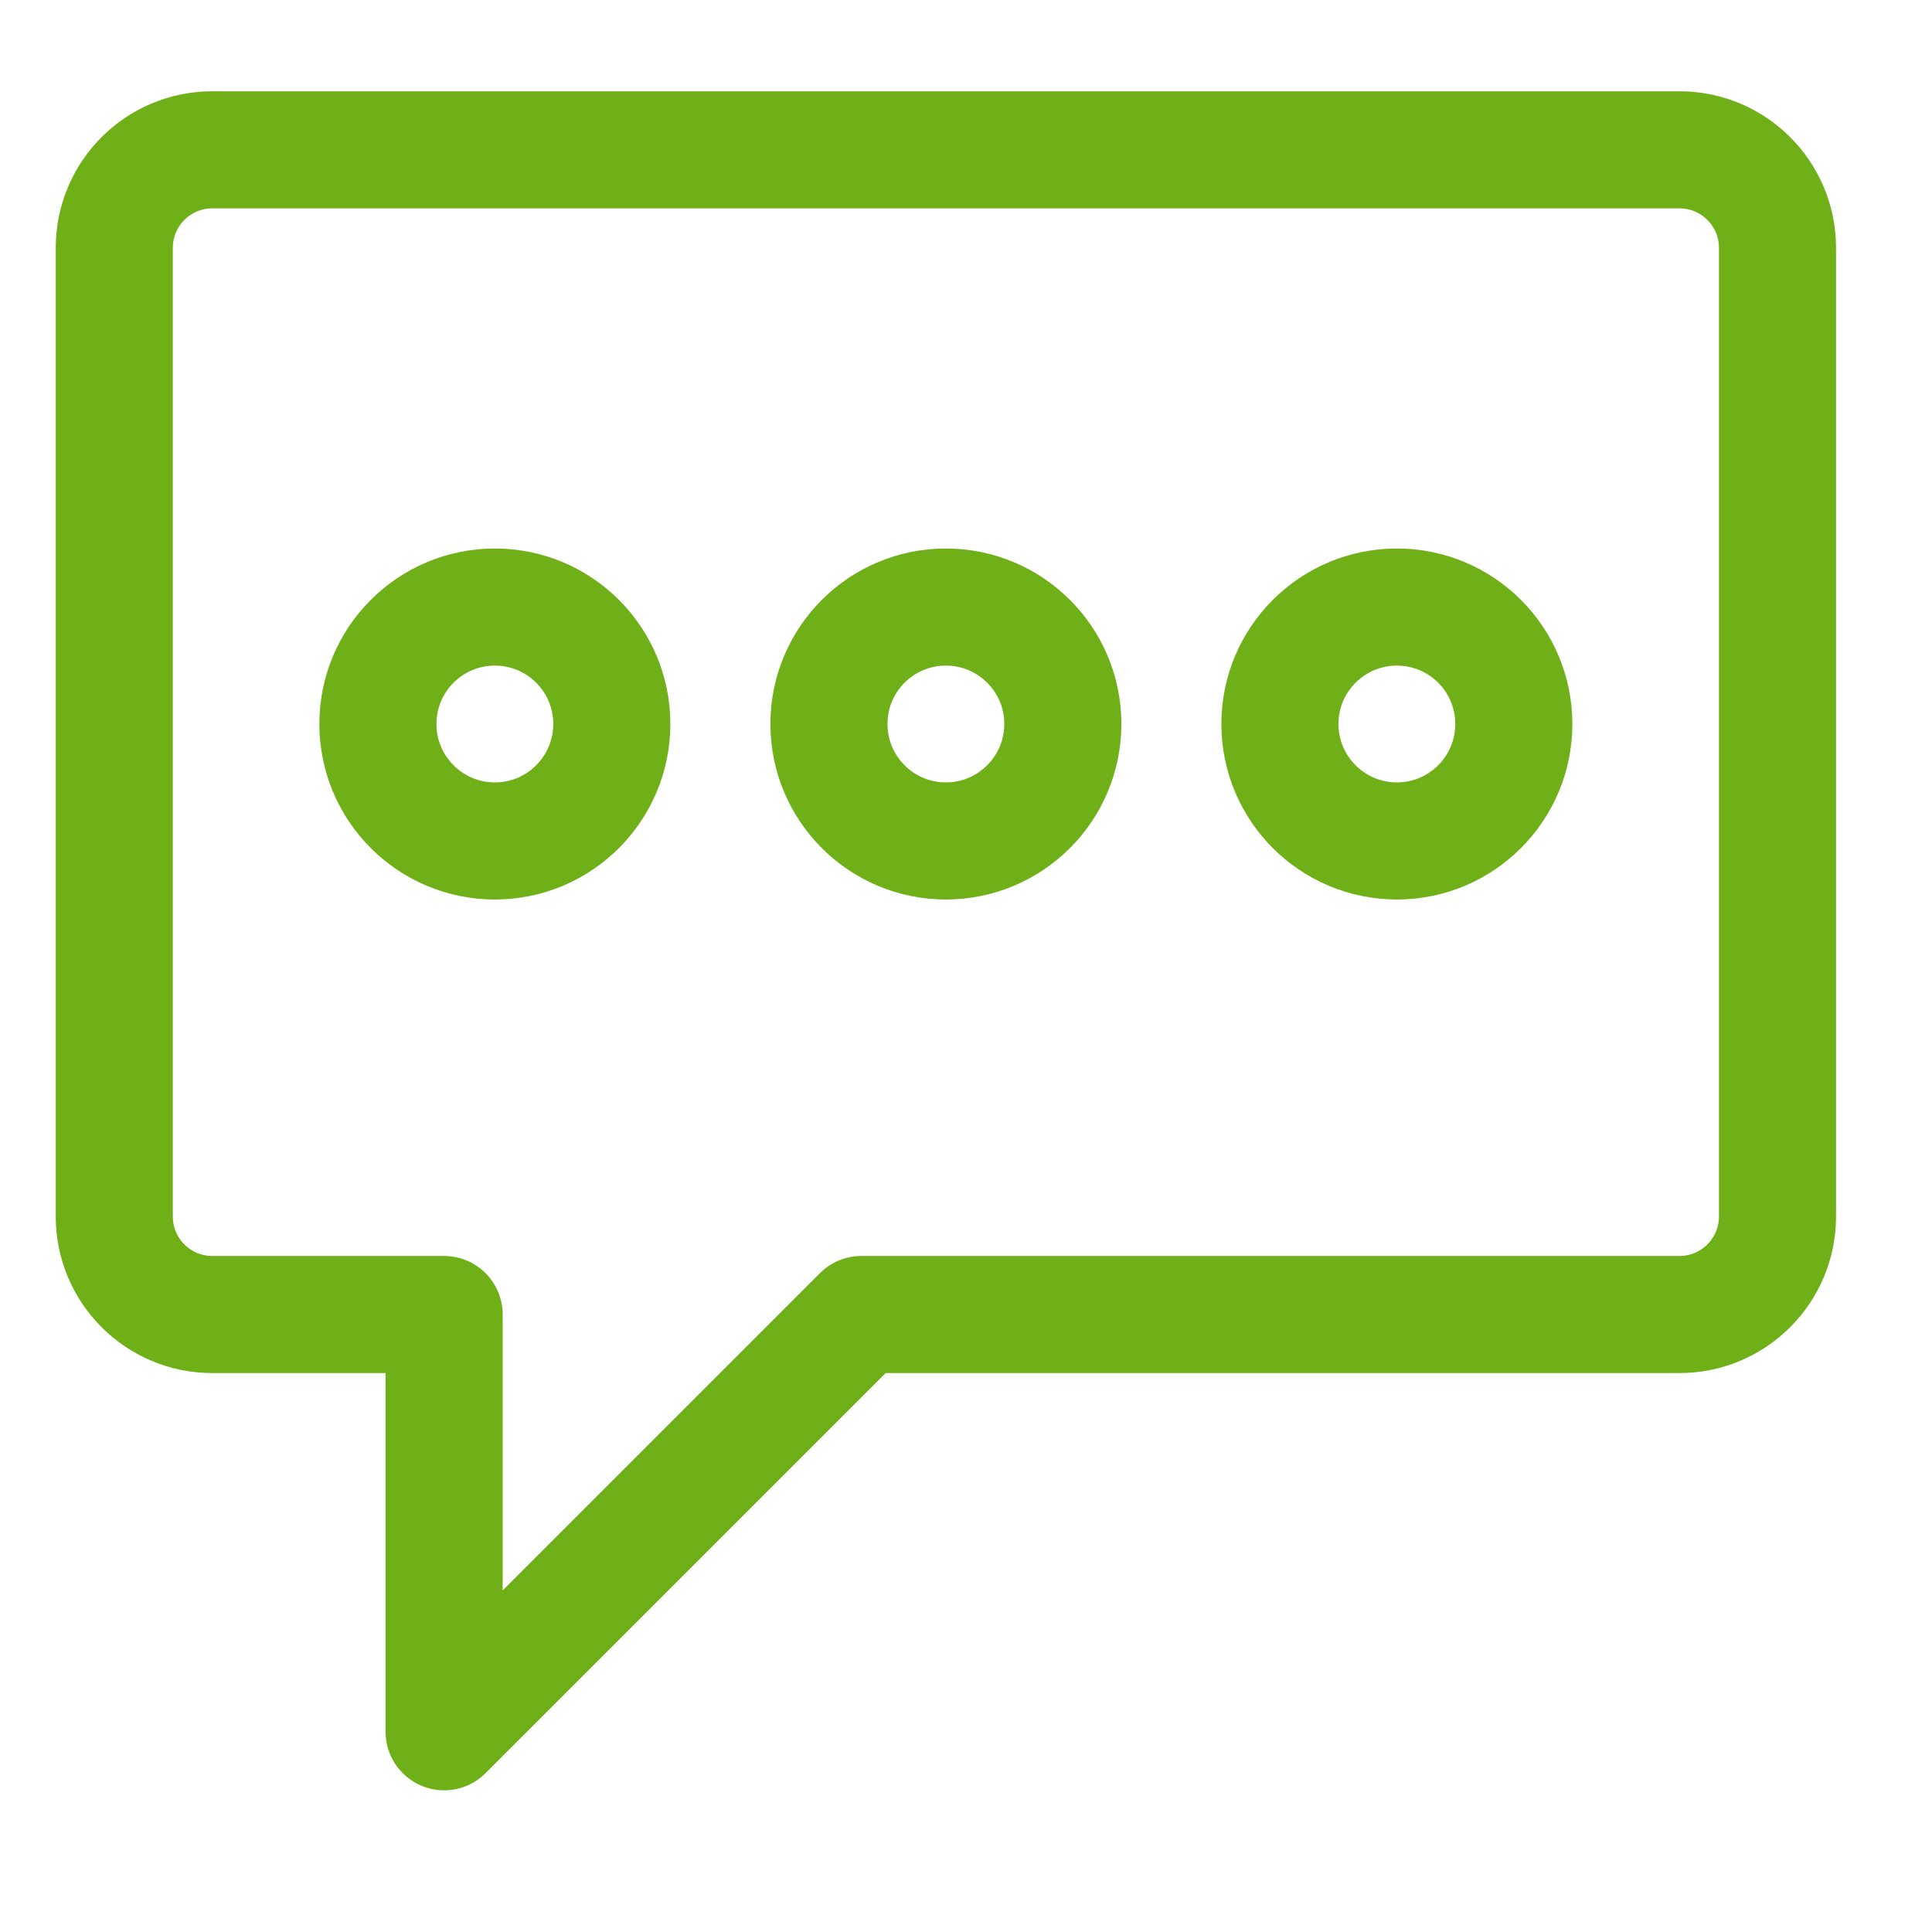
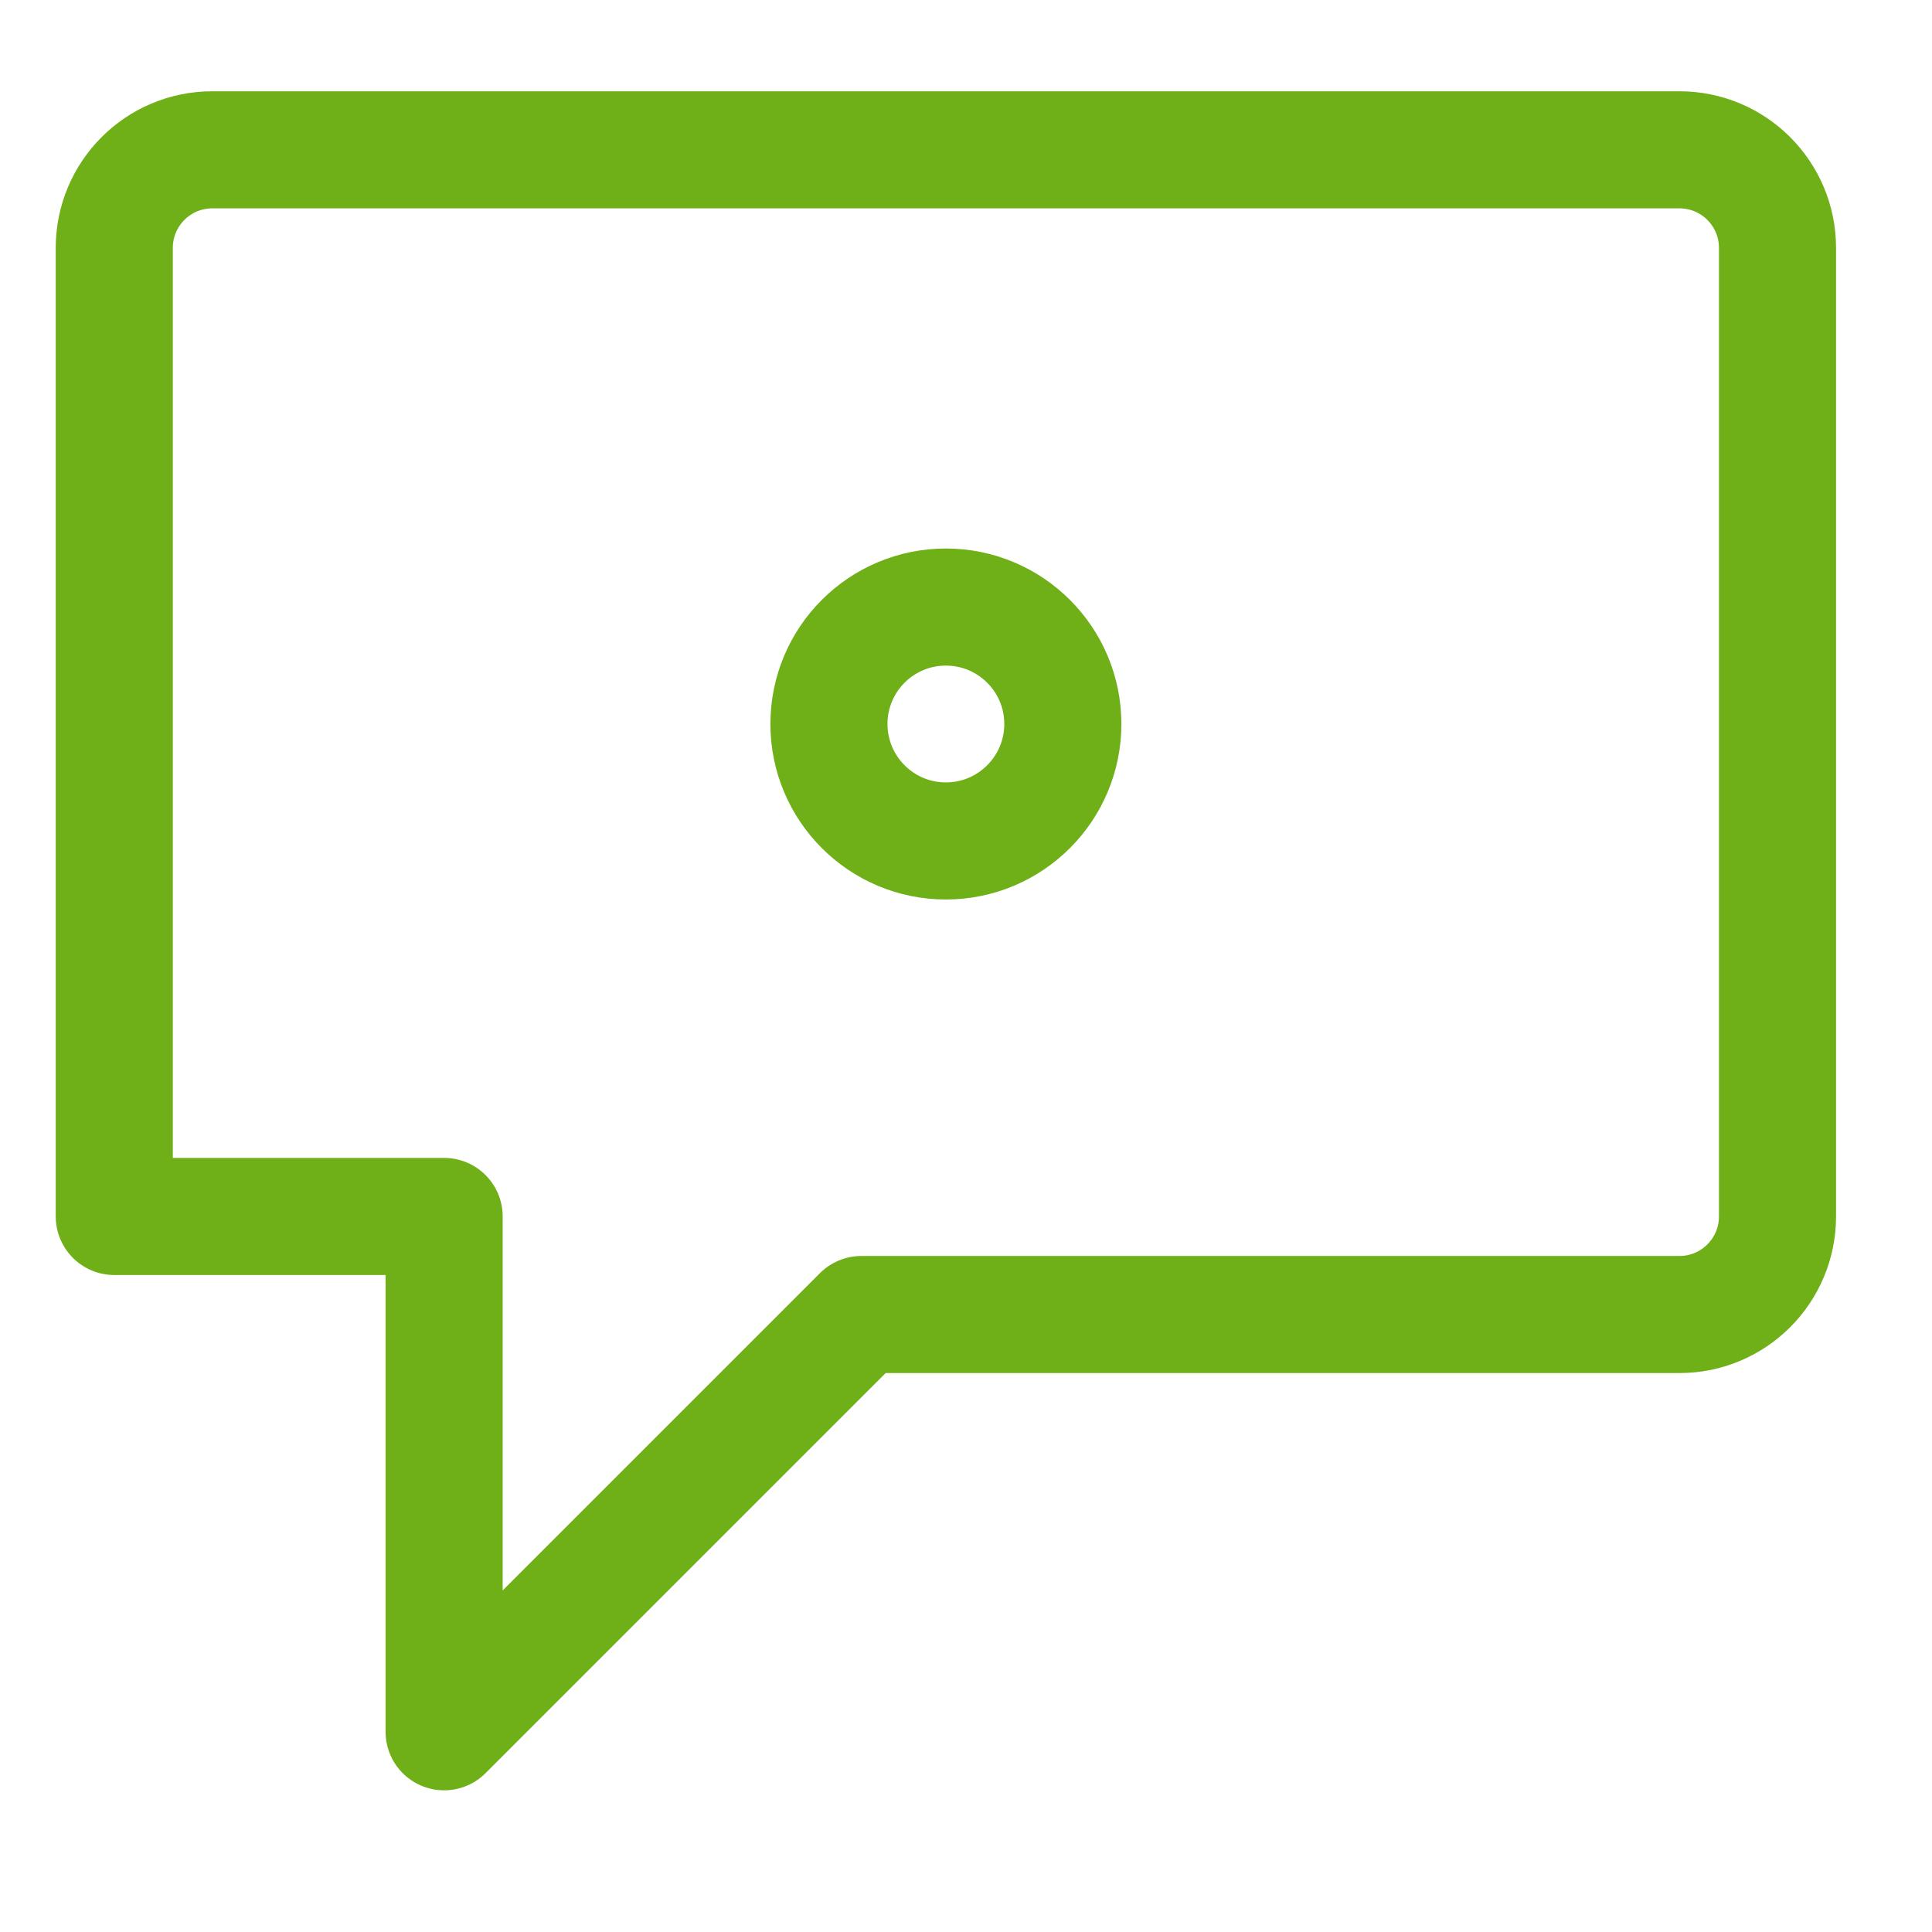
<svg xmlns="http://www.w3.org/2000/svg" width="33" height="33" viewBox="0 0 33 33" fill="none">
-   <path d="M8.453 14.364C9.556 14.364 10.45 13.469 10.45 12.366C10.45 11.263 9.556 10.369 8.453 10.369C7.349 10.369 6.455 11.263 6.455 12.366C6.455 13.469 7.349 14.364 8.453 14.364Z" stroke="#6fb018" stroke-width="2" stroke-miterlimit="1.5" stroke-linecap="round" stroke-linejoin="round" />
-   <path fill-rule="evenodd" clip-rule="evenodd" d="M7.586 22.453V29.58L14.713 22.453H28.686C29.611 22.453 30.361 21.703 30.361 20.778V4.234C30.361 3.309 29.611 2.559 28.686 2.559H3.627C2.701 2.559 1.952 3.309 1.952 4.234V20.778C1.952 21.703 2.701 22.453 3.627 22.453H7.586Z" stroke="#6fb018" stroke-width="2" stroke-miterlimit="1.5" stroke-linecap="round" stroke-linejoin="round" />
+   <path fill-rule="evenodd" clip-rule="evenodd" d="M7.586 22.453V29.58L14.713 22.453H28.686C29.611 22.453 30.361 21.703 30.361 20.778V4.234C30.361 3.309 29.611 2.559 28.686 2.559H3.627C2.701 2.559 1.952 3.309 1.952 4.234V20.778H7.586Z" stroke="#6fb018" stroke-width="2" stroke-miterlimit="1.5" stroke-linecap="round" stroke-linejoin="round" />
  <path d="M16.156 14.364C17.259 14.364 18.154 13.469 18.154 12.366C18.154 11.263 17.259 10.369 16.156 10.369C15.053 10.369 14.159 11.263 14.159 12.366C14.159 13.469 15.053 14.364 16.156 14.364Z" stroke="#6fb018" stroke-width="2" stroke-miterlimit="1.5" stroke-linecap="round" stroke-linejoin="round" />
-   <path d="M23.86 14.364C24.963 14.364 25.857 13.469 25.857 12.366C25.857 11.263 24.963 10.369 23.86 10.369C22.757 10.369 21.862 11.263 21.862 12.366C21.862 13.469 22.757 14.364 23.86 14.364Z" stroke="#6fb018" stroke-width="2" stroke-miterlimit="1.5" stroke-linecap="round" stroke-linejoin="round" />
</svg>